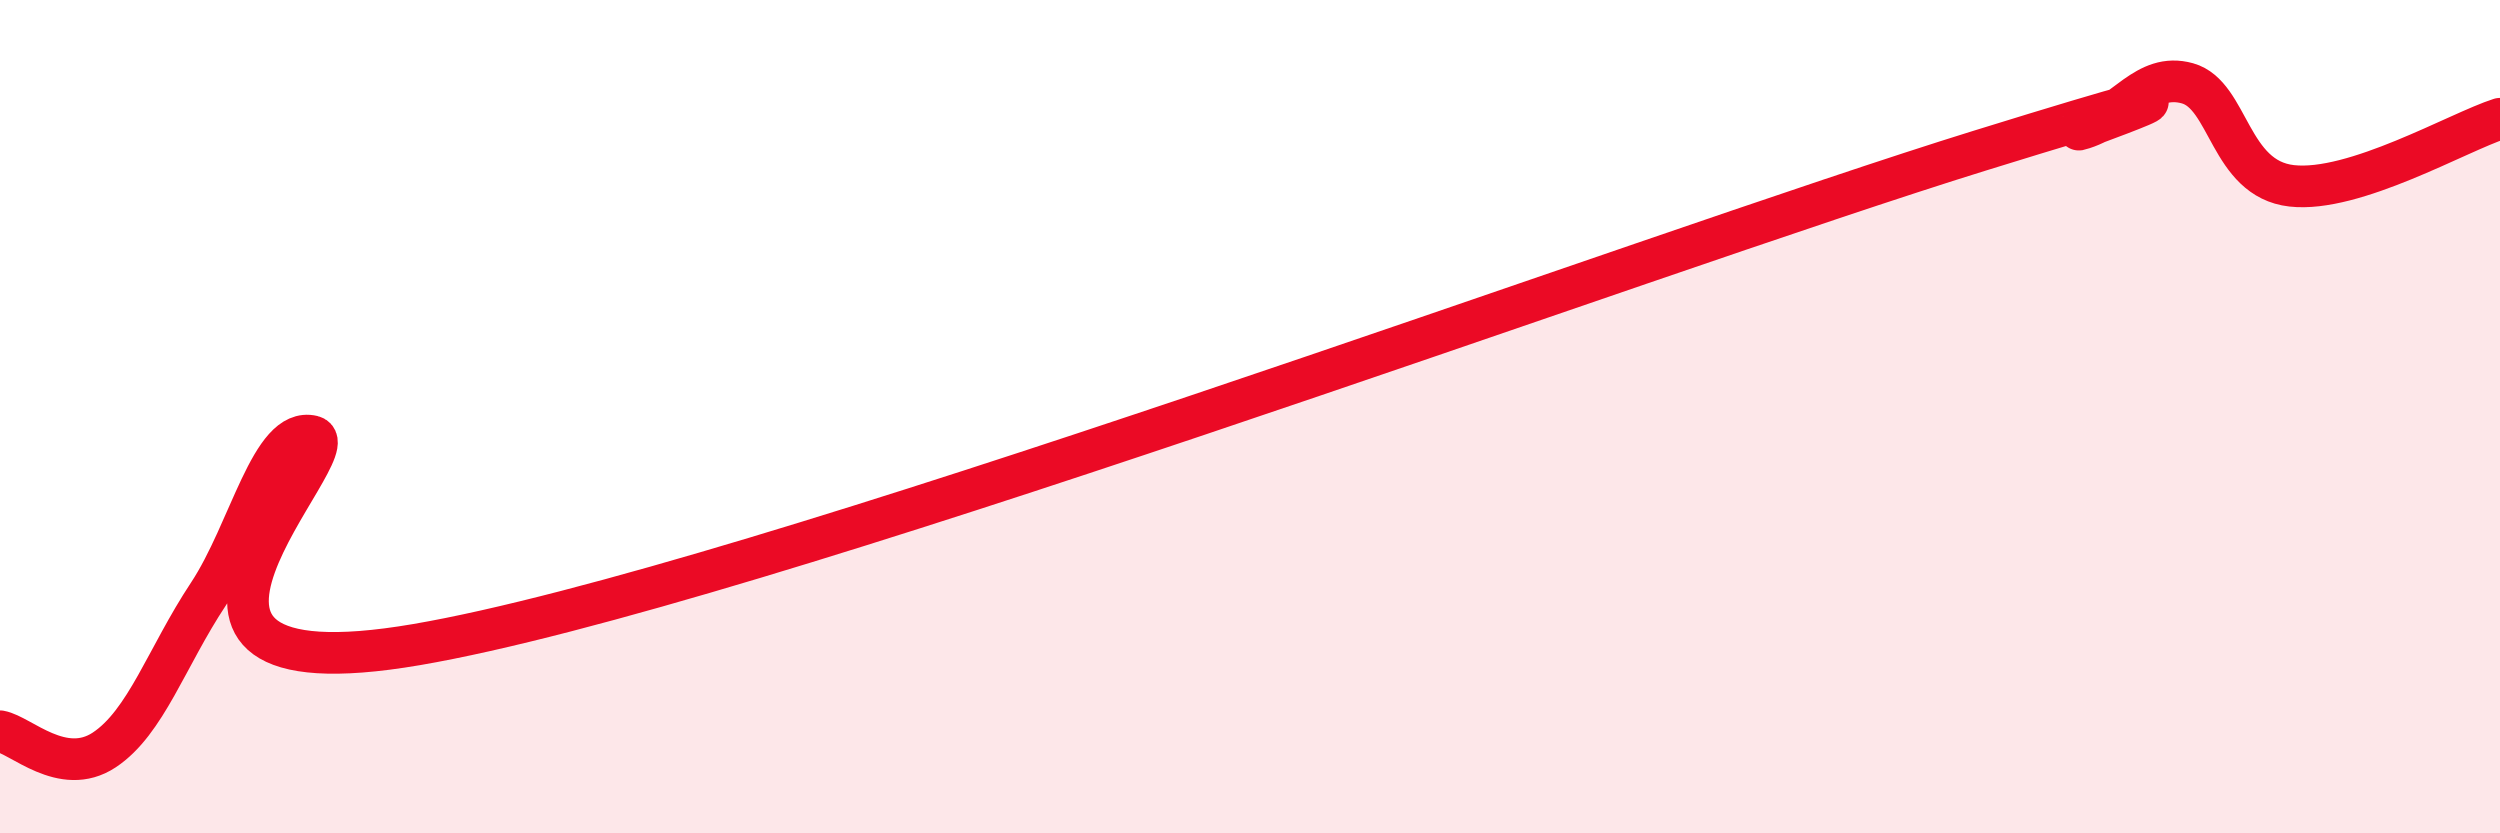
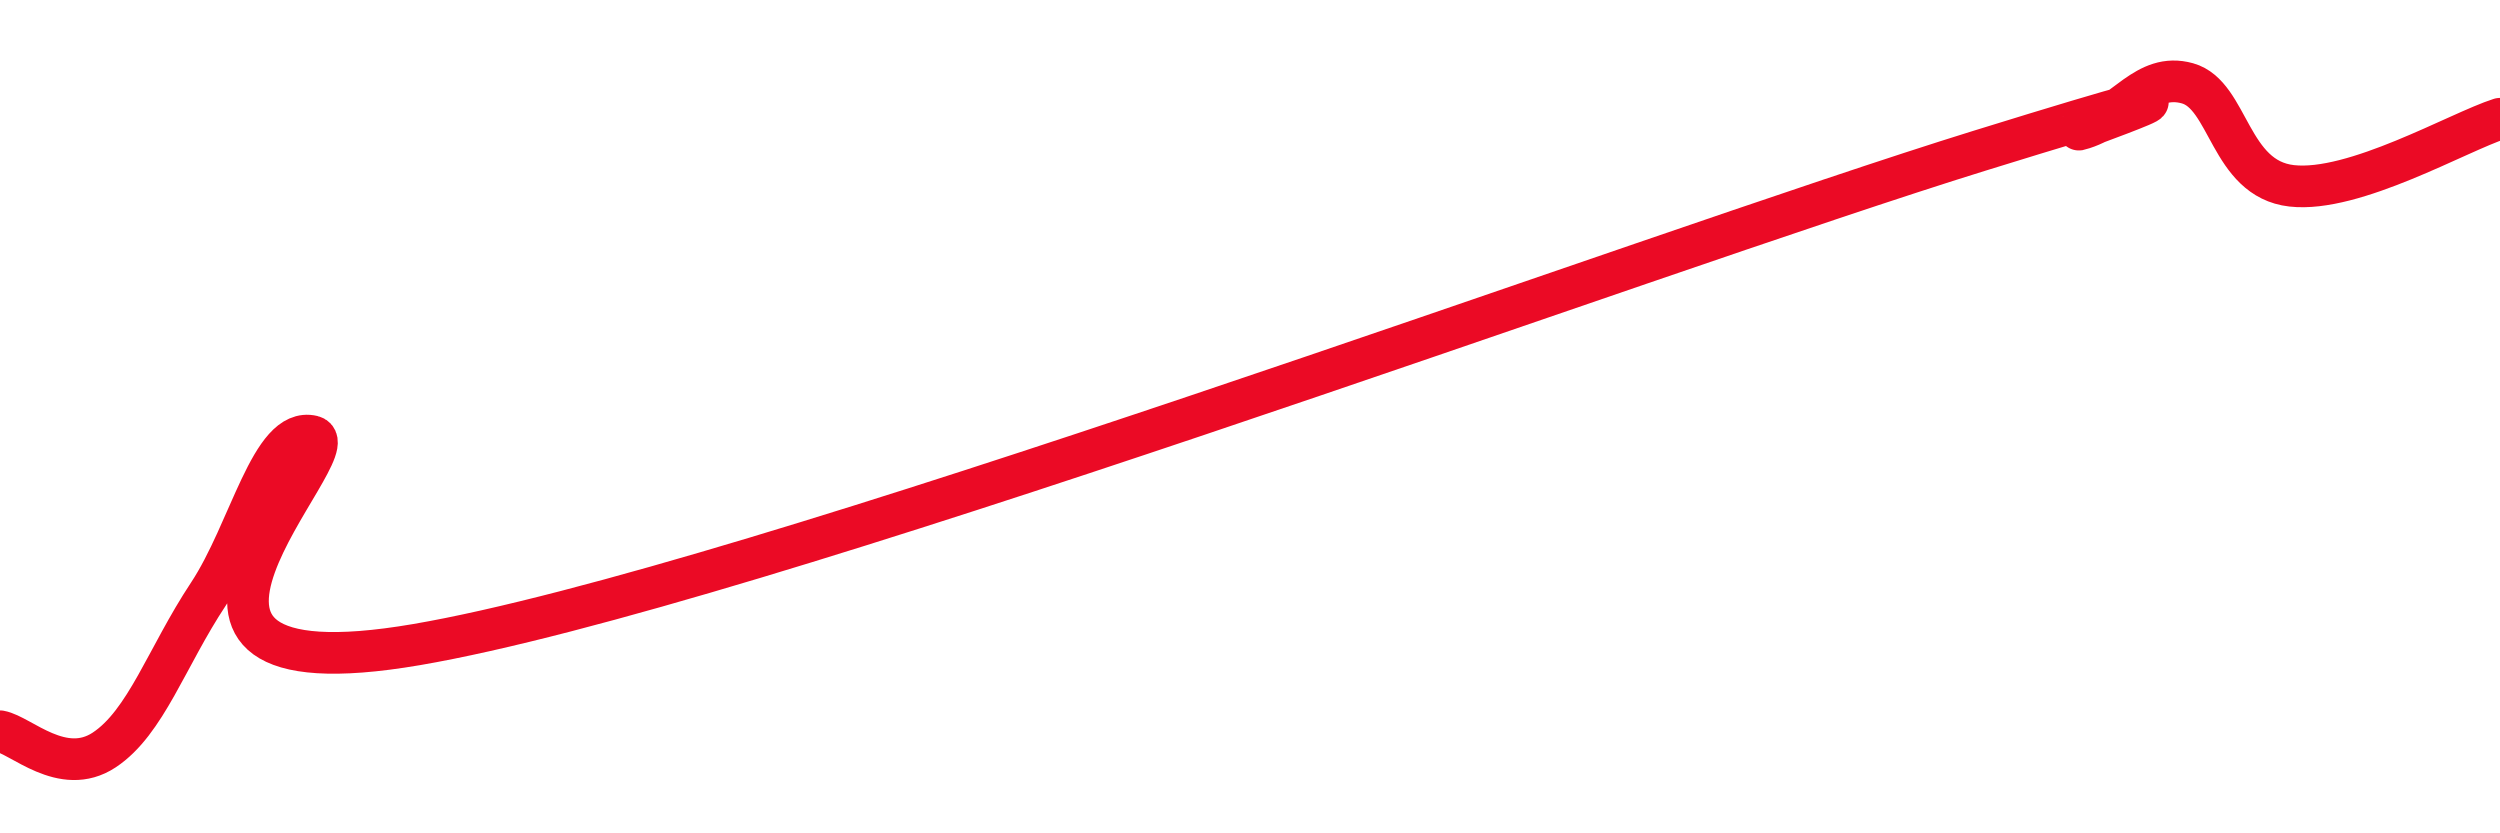
<svg xmlns="http://www.w3.org/2000/svg" width="60" height="20" viewBox="0 0 60 20">
-   <path d="M 0,17.55 C 0.5,17.64 1.5,18.66 2.5,18 C 3.5,17.34 4,15.77 5,14.26 C 6,12.75 6.5,10.23 7.5,10.47 C 8.5,10.71 2,16.84 10,15.47 C 18,14.1 39.5,6.1 47.5,3.62 C 55.5,1.14 49,3.4 50,3.08 C 51,2.76 51.5,1.72 52.5,2 C 53.5,2.28 53.5,4.29 55,4.46 C 56.5,4.63 59,3.17 60,2.85L60 20L0 20Z" fill="#EB0A25" opacity="0.1" stroke-linecap="round" stroke-linejoin="round" />
  <path d="M 0,17.55 C 0.5,17.64 1.5,18.66 2.5,18 C 3.5,17.34 4,15.77 5,14.26 C 6,12.75 6.5,10.23 7.5,10.47 C 8.5,10.71 2,16.84 10,15.47 C 18,14.1 39.5,6.1 47.5,3.62 C 55.5,1.14 49,3.4 50,3.08 C 51,2.76 51.5,1.72 52.5,2 C 53.5,2.28 53.5,4.29 55,4.46 C 56.5,4.63 59,3.17 60,2.85" stroke="#EB0A25" stroke-width="1" fill="none" stroke-linecap="round" stroke-linejoin="round" />
</svg>